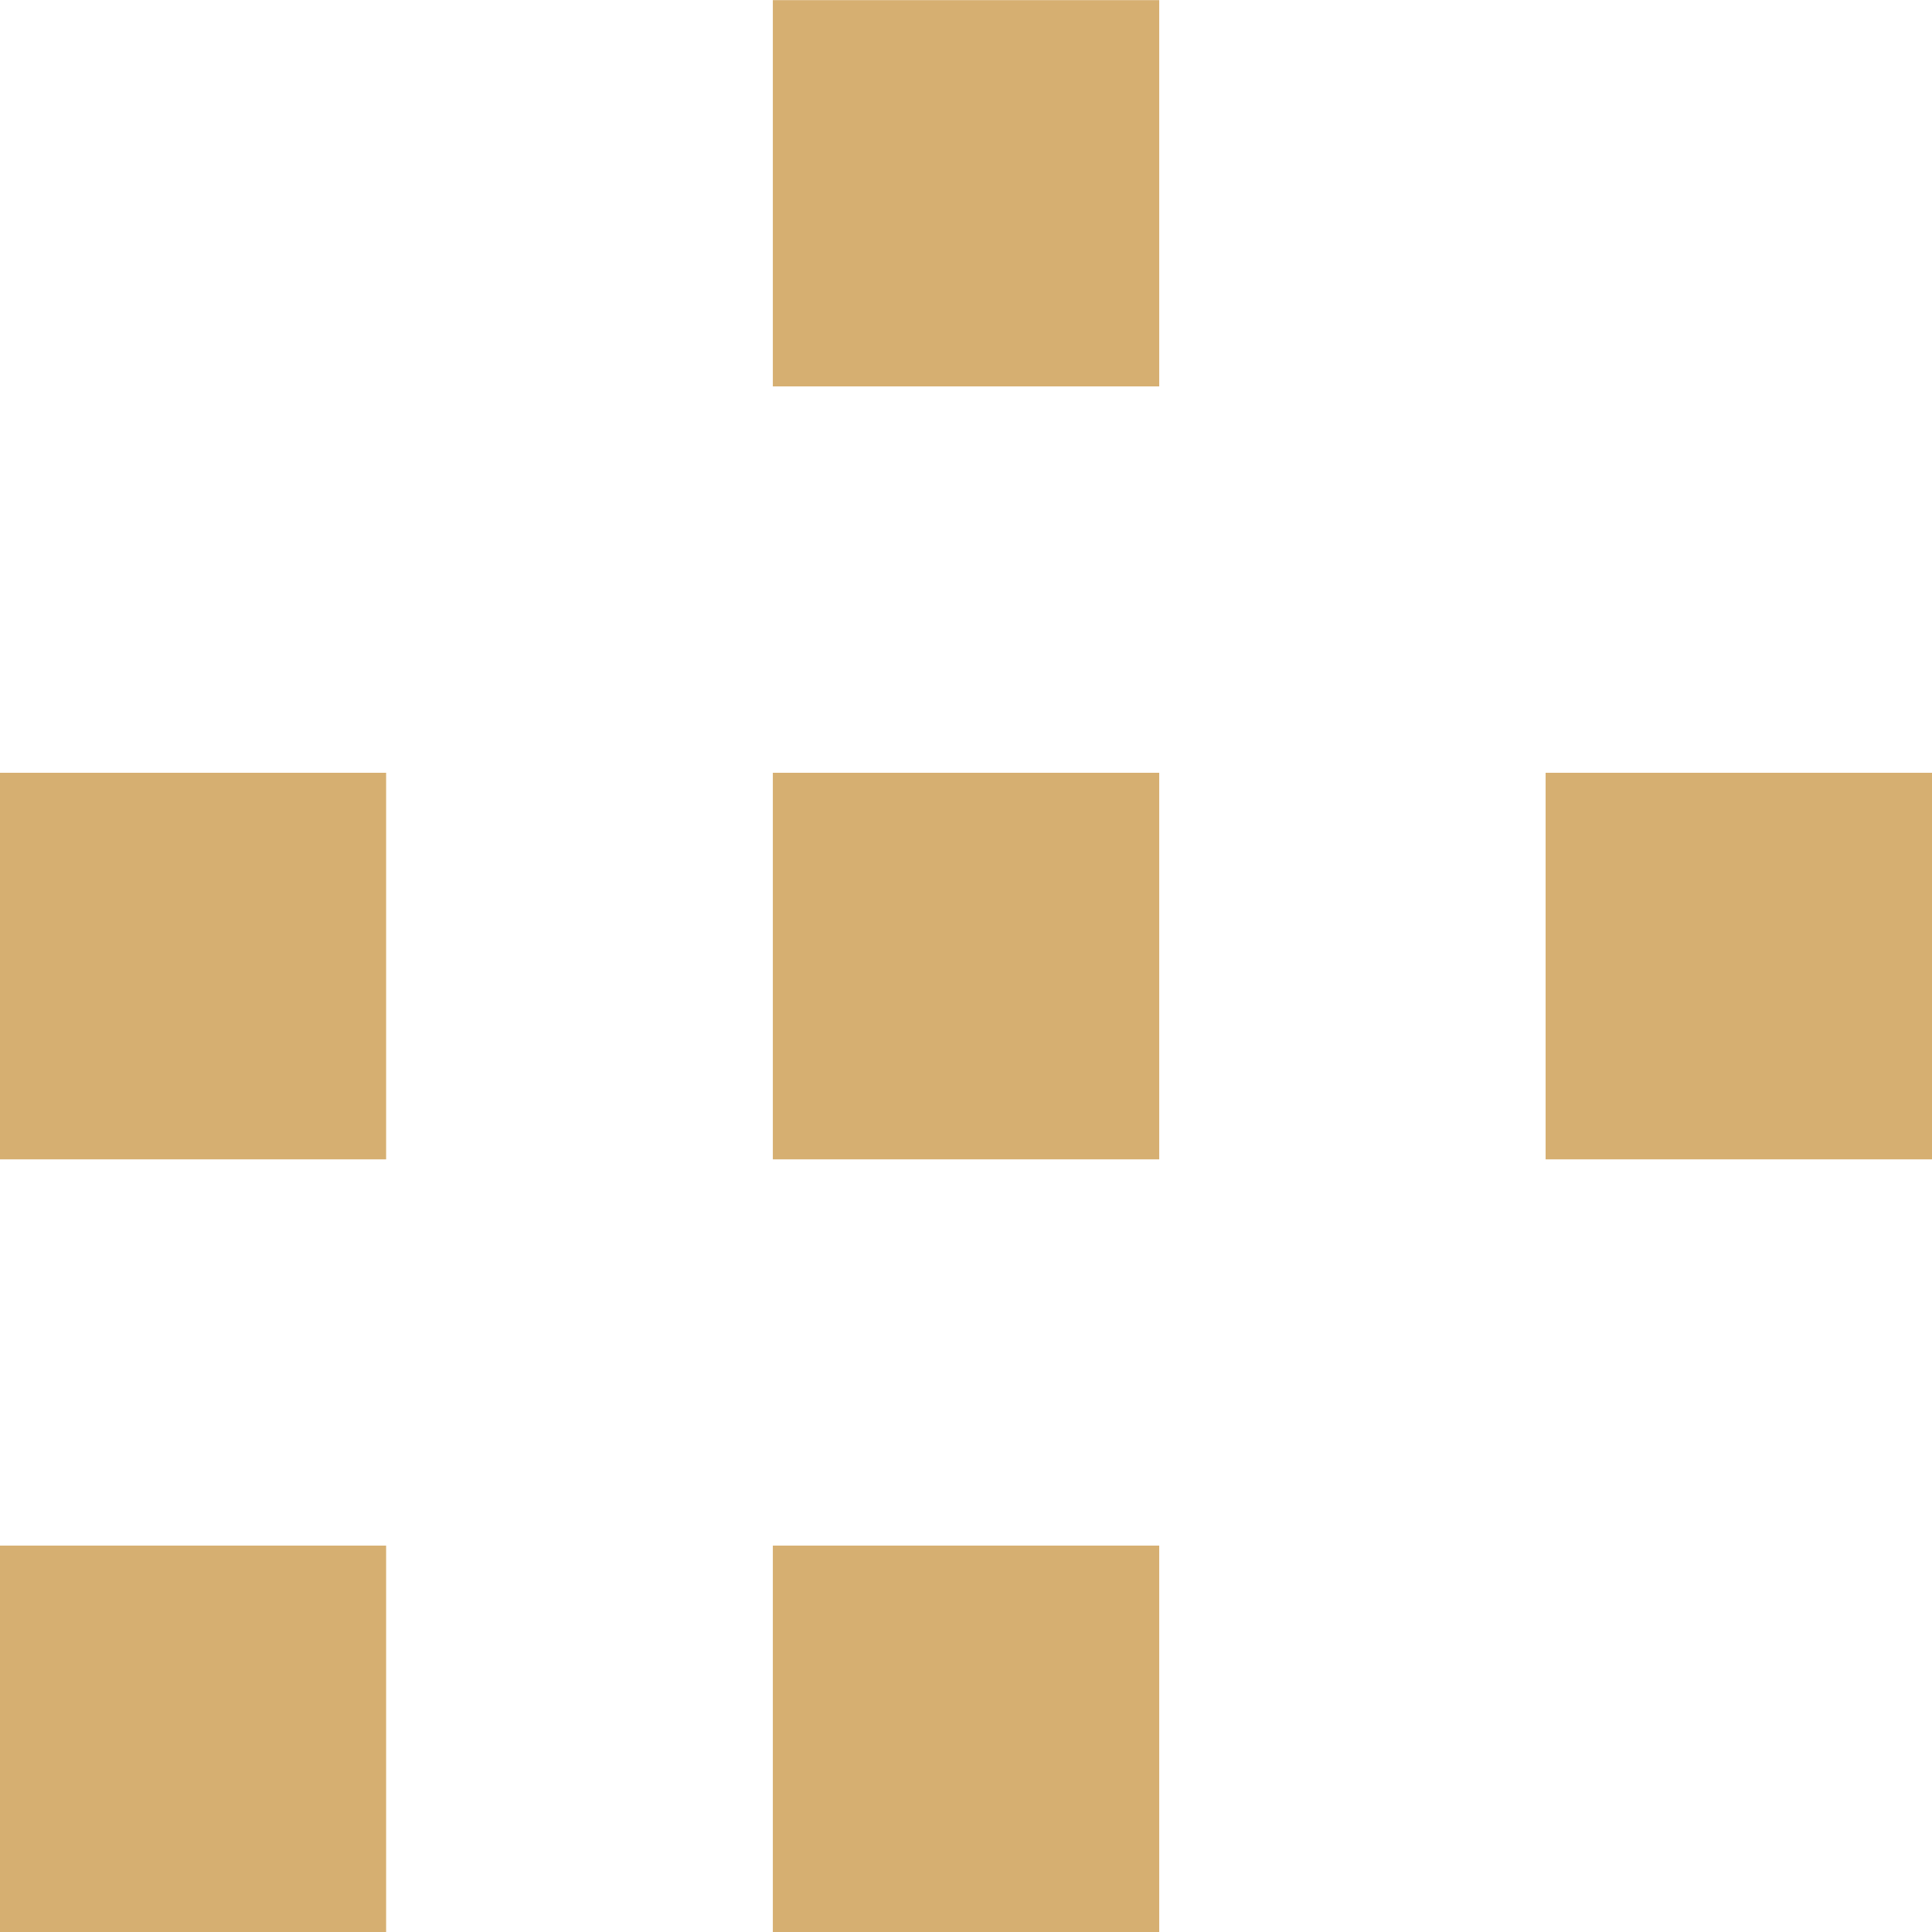
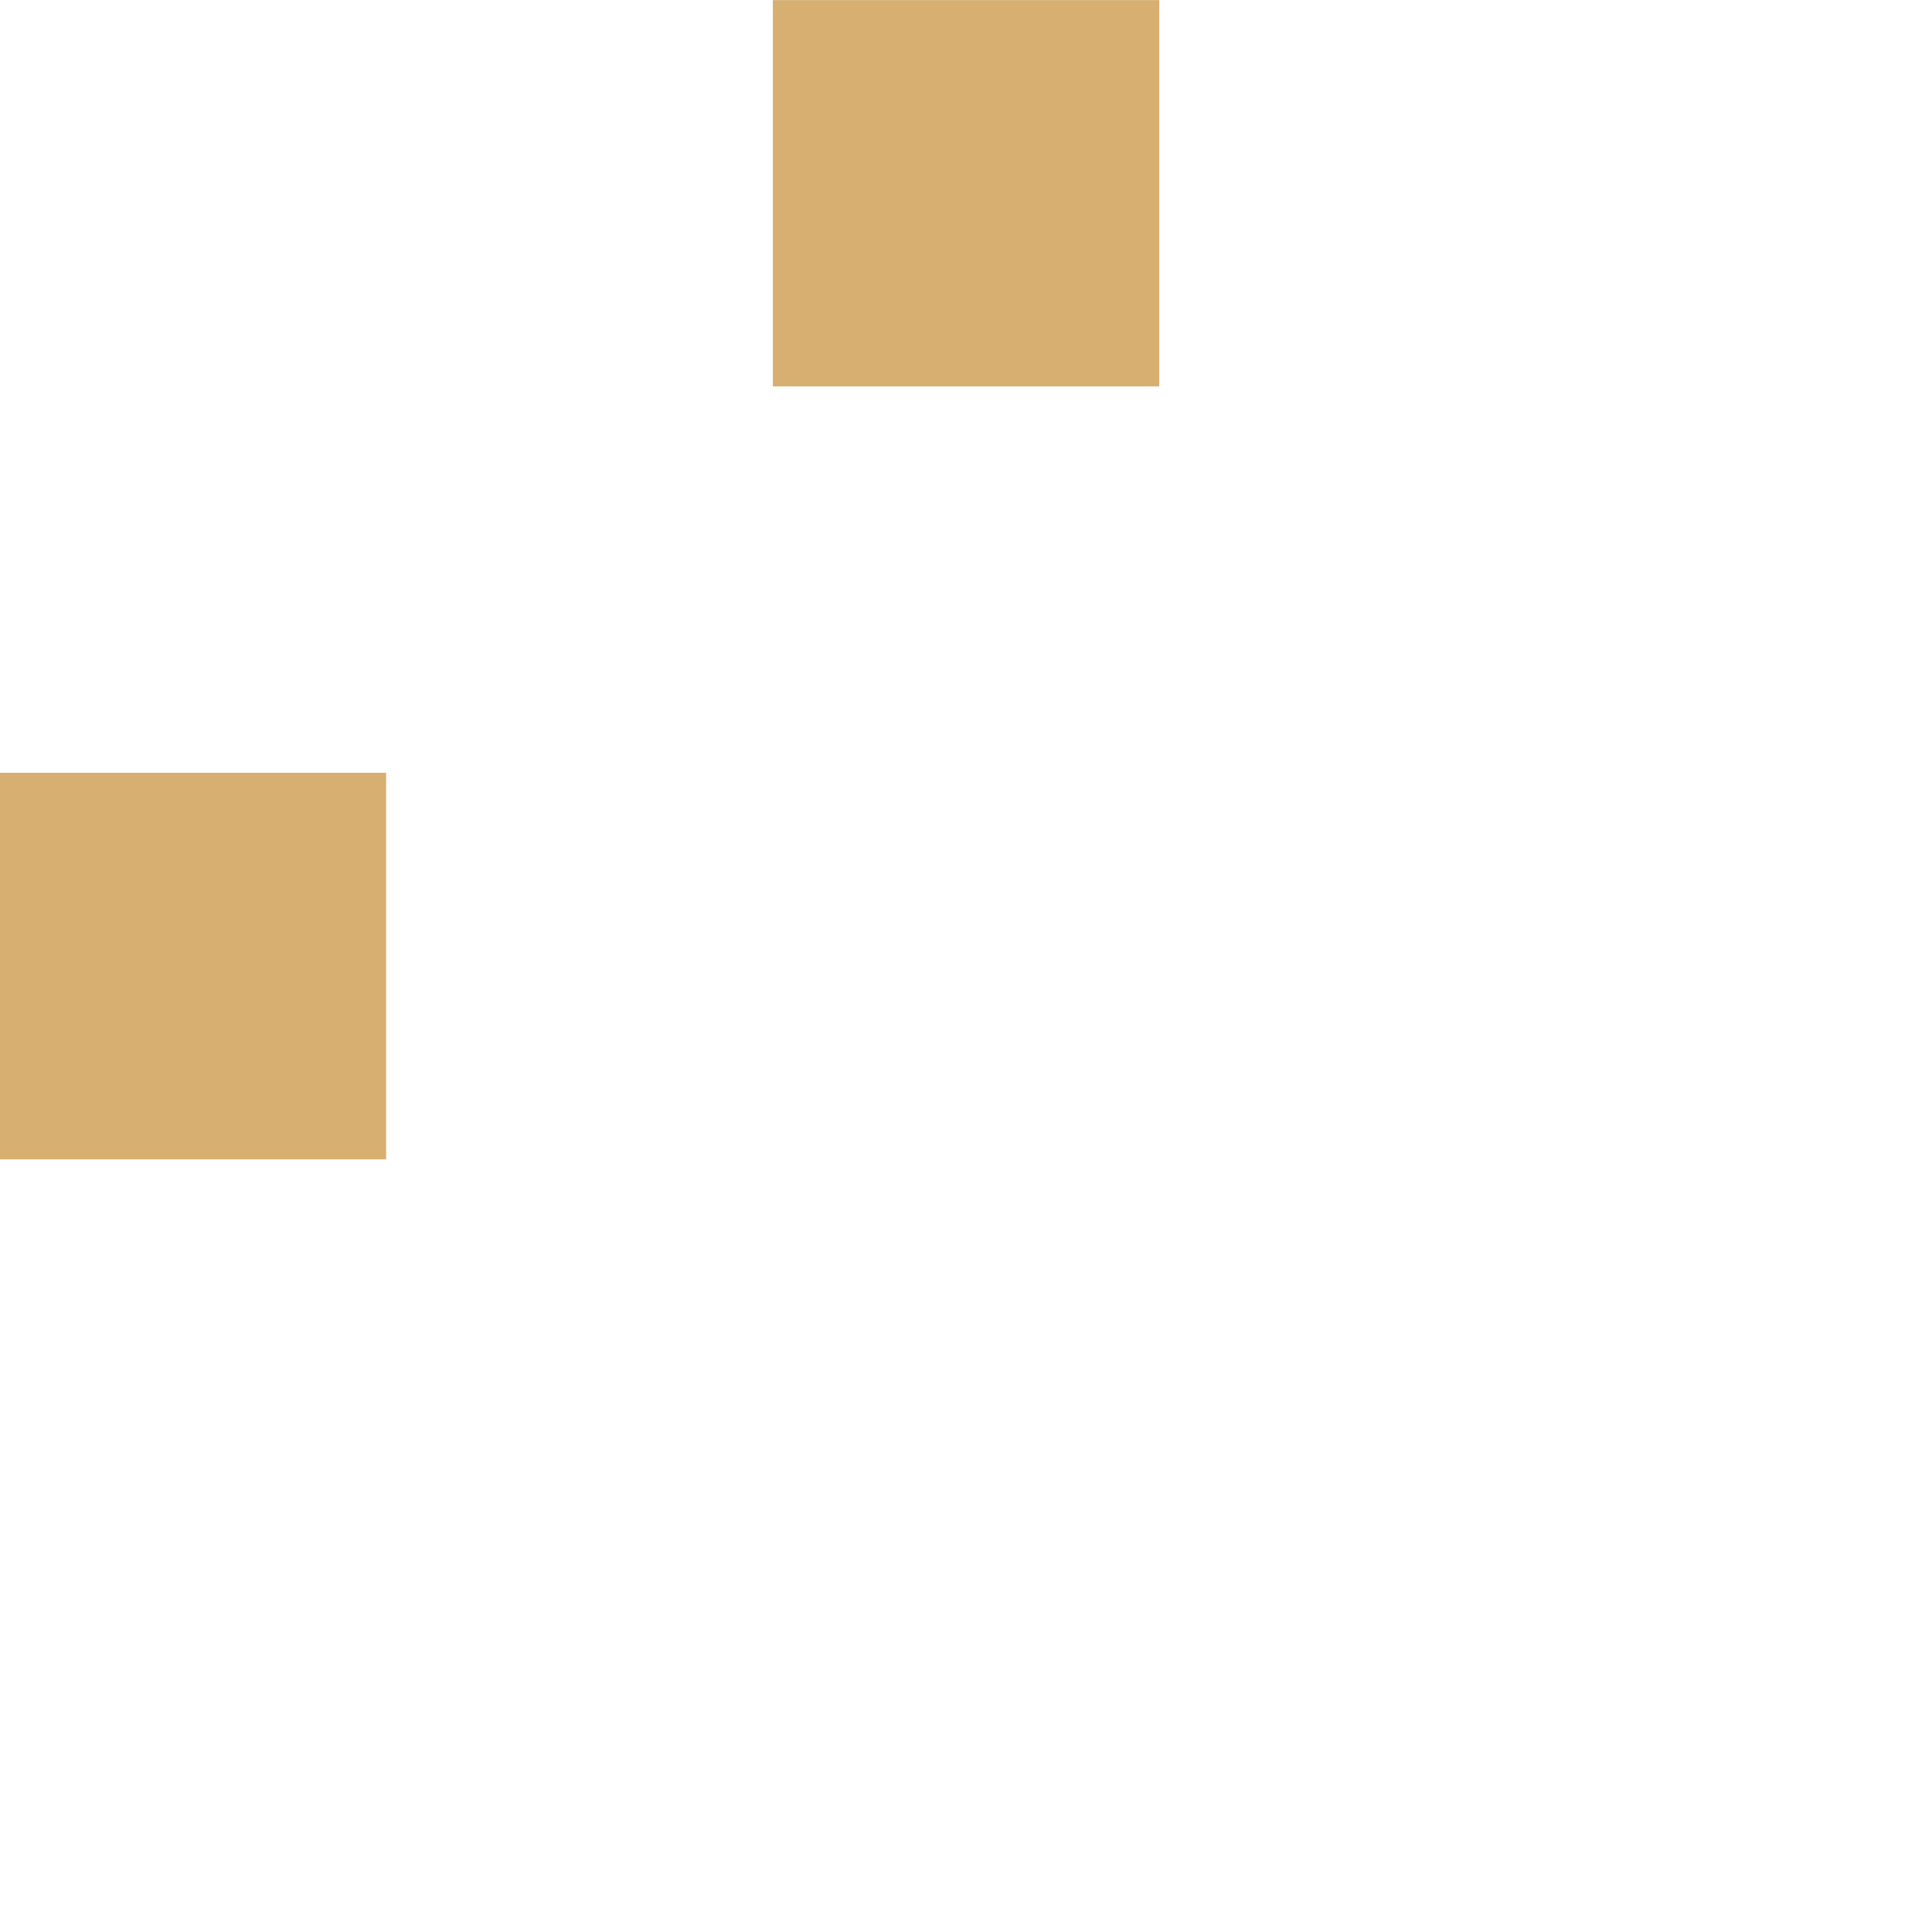
<svg xmlns="http://www.w3.org/2000/svg" width="29.151" height="29.154" viewBox="0 0 29.151 29.154">
  <g id="Ecuador_-_gold" data-name="Ecuador - gold" transform="translate(0 0)">
    <path id="path152" d="M154.326-103.685H148.5v-5.833h5.826v5.833" transform="translate(-148.5 121.178)" fill="#d6af71" />
-     <path id="path154" d="M154.326-99.973H148.5v-5.833h5.826v5.833" transform="translate(-148.5 129.127)" fill="#d6af71" />
    <path id="path156" d="M158.042-107.4h-5.83v-5.828h5.83v5.828" transform="translate(-140.551 113.23)" fill="#d6af71" />
-     <path id="path158" d="M158.042-103.685h-5.83v-5.833h5.83v5.833" transform="translate(-140.551 121.178)" fill="#d6af71" />
-     <path id="path160" d="M158.042-99.973h-5.83v-5.833h5.83v5.833" transform="translate(-140.551 129.127)" fill="#d6af71" />
-     <path id="path162" d="M161.754-103.685h-5.83v-5.833h5.83v5.833" transform="translate(-132.603 121.178)" fill="#d6af71" />
  </g>
</svg>